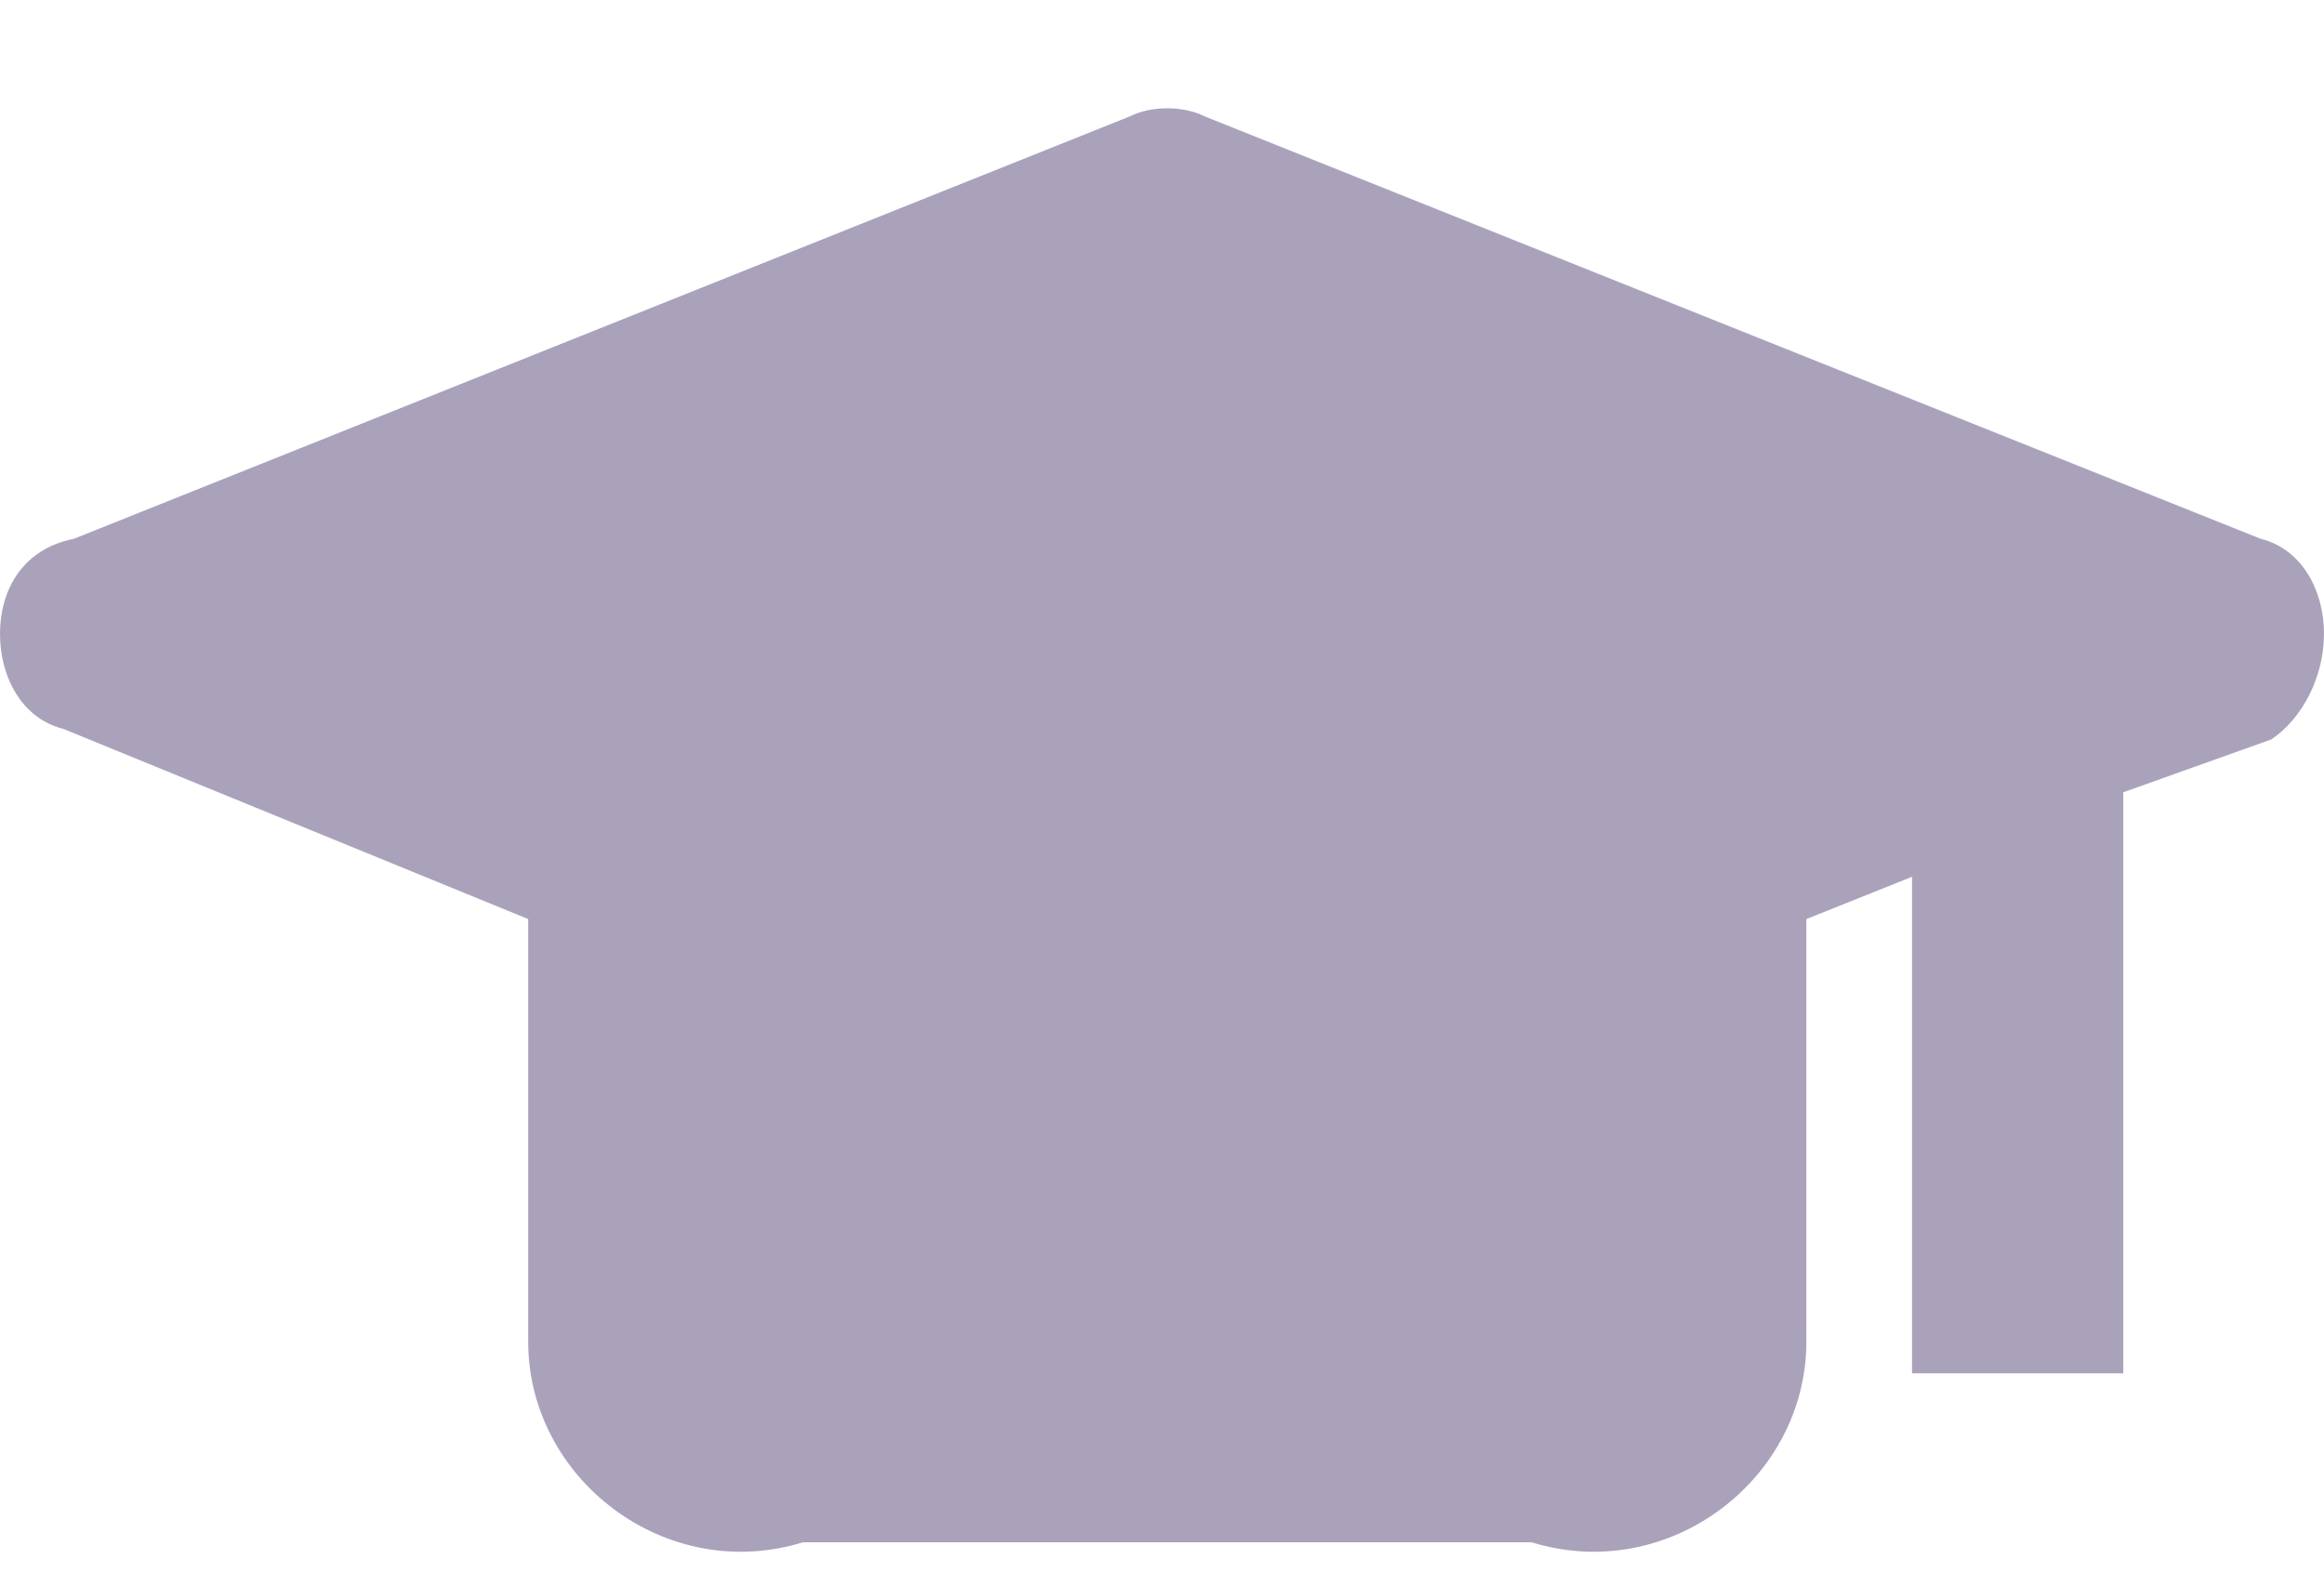
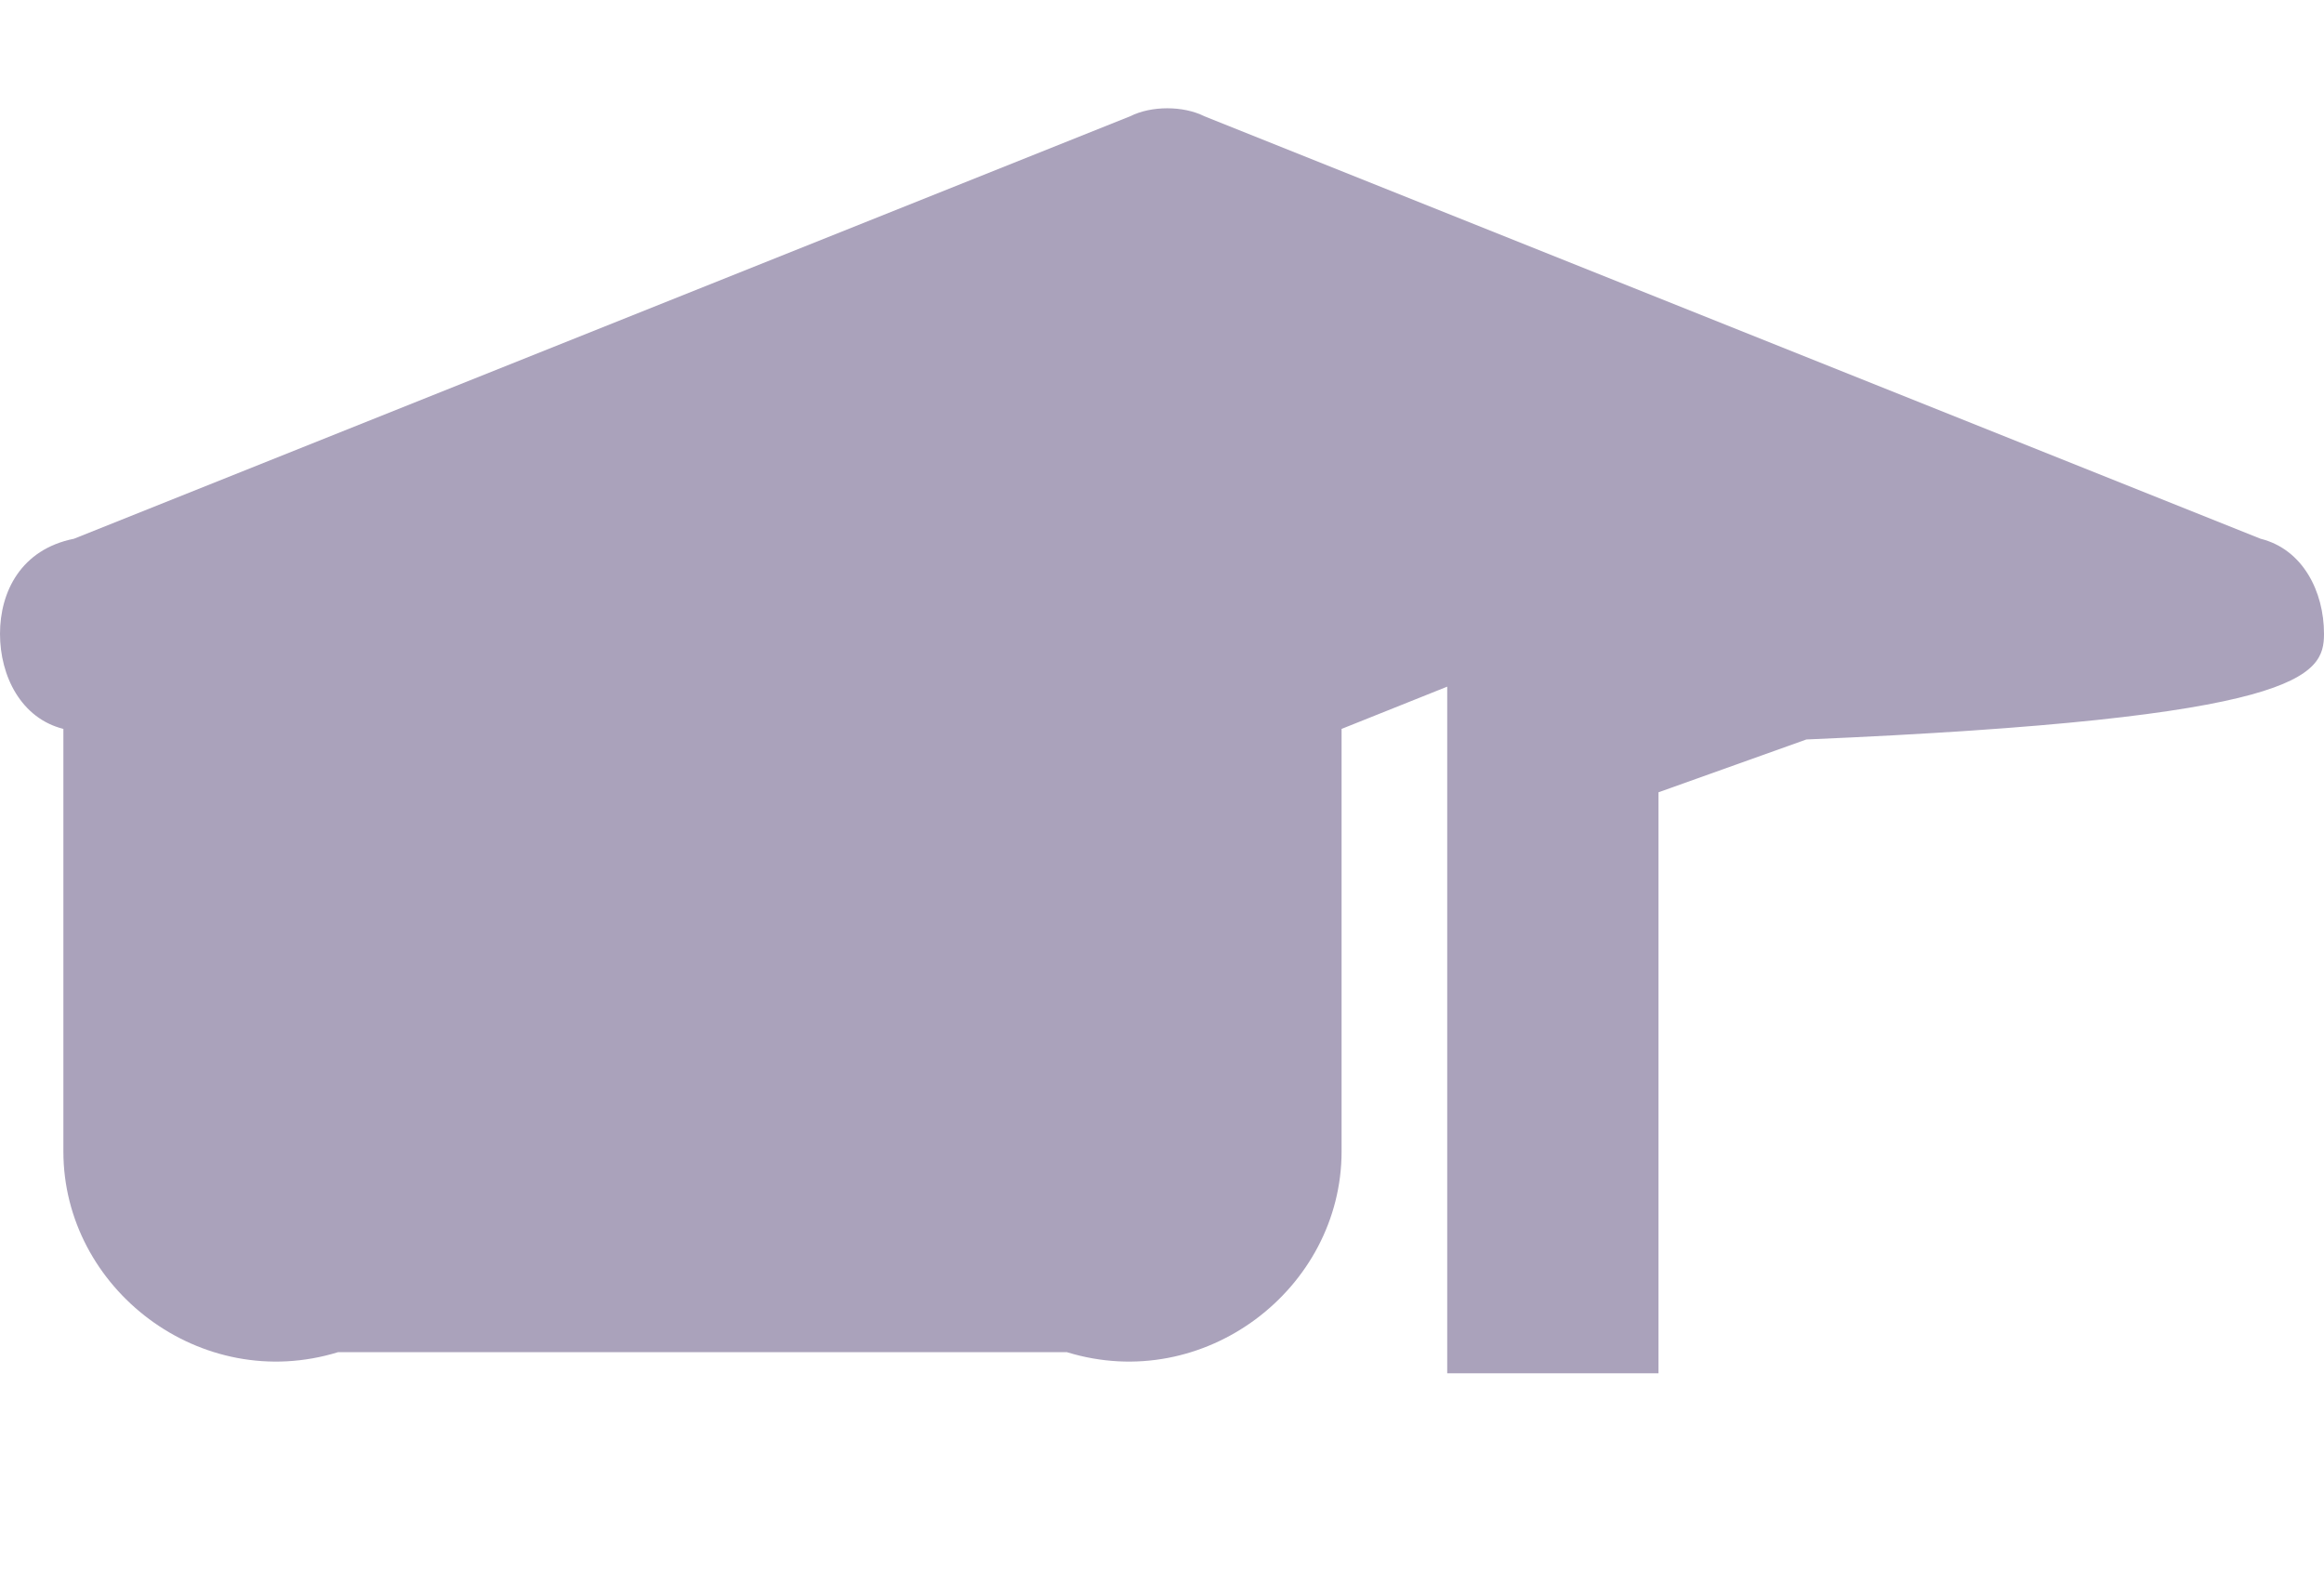
<svg xmlns="http://www.w3.org/2000/svg" version="1.1" id="Слой_1" x="0px" y="0px" viewBox="0 0 22 15" style="enable-background:new 0 0 22 15;" xml:space="preserve">
  <style type="text/css"> .st0{fill-rule:evenodd;clip-rule:evenodd;fill:#AAA2BB;} </style>
-   <path class="st0" d="M21.4,5.1l-10-4c-0.2-0.1-0.5-0.1-0.7,0l-10,4C0.2,5.2,0,5.6,0,6s0.2,0.8,0.6,0.9L5,8.7v4 c0,1.3,1.3,2.3,2.6,1.9h3.1h3.8c1.3,0.4,2.6-0.6,2.6-1.9v-4l1-0.4V13h2V7.5l1.4-0.5C21.8,6.8,22,6.4,22,6S21.8,5.2,21.4,5.1z" />
+   <path class="st0" d="M21.4,5.1l-10-4c-0.2-0.1-0.5-0.1-0.7,0l-10,4C0.2,5.2,0,5.6,0,6s0.2,0.8,0.6,0.9v4 c0,1.3,1.3,2.3,2.6,1.9h3.1h3.8c1.3,0.4,2.6-0.6,2.6-1.9v-4l1-0.4V13h2V7.5l1.4-0.5C21.8,6.8,22,6.4,22,6S21.8,5.2,21.4,5.1z" />
</svg>